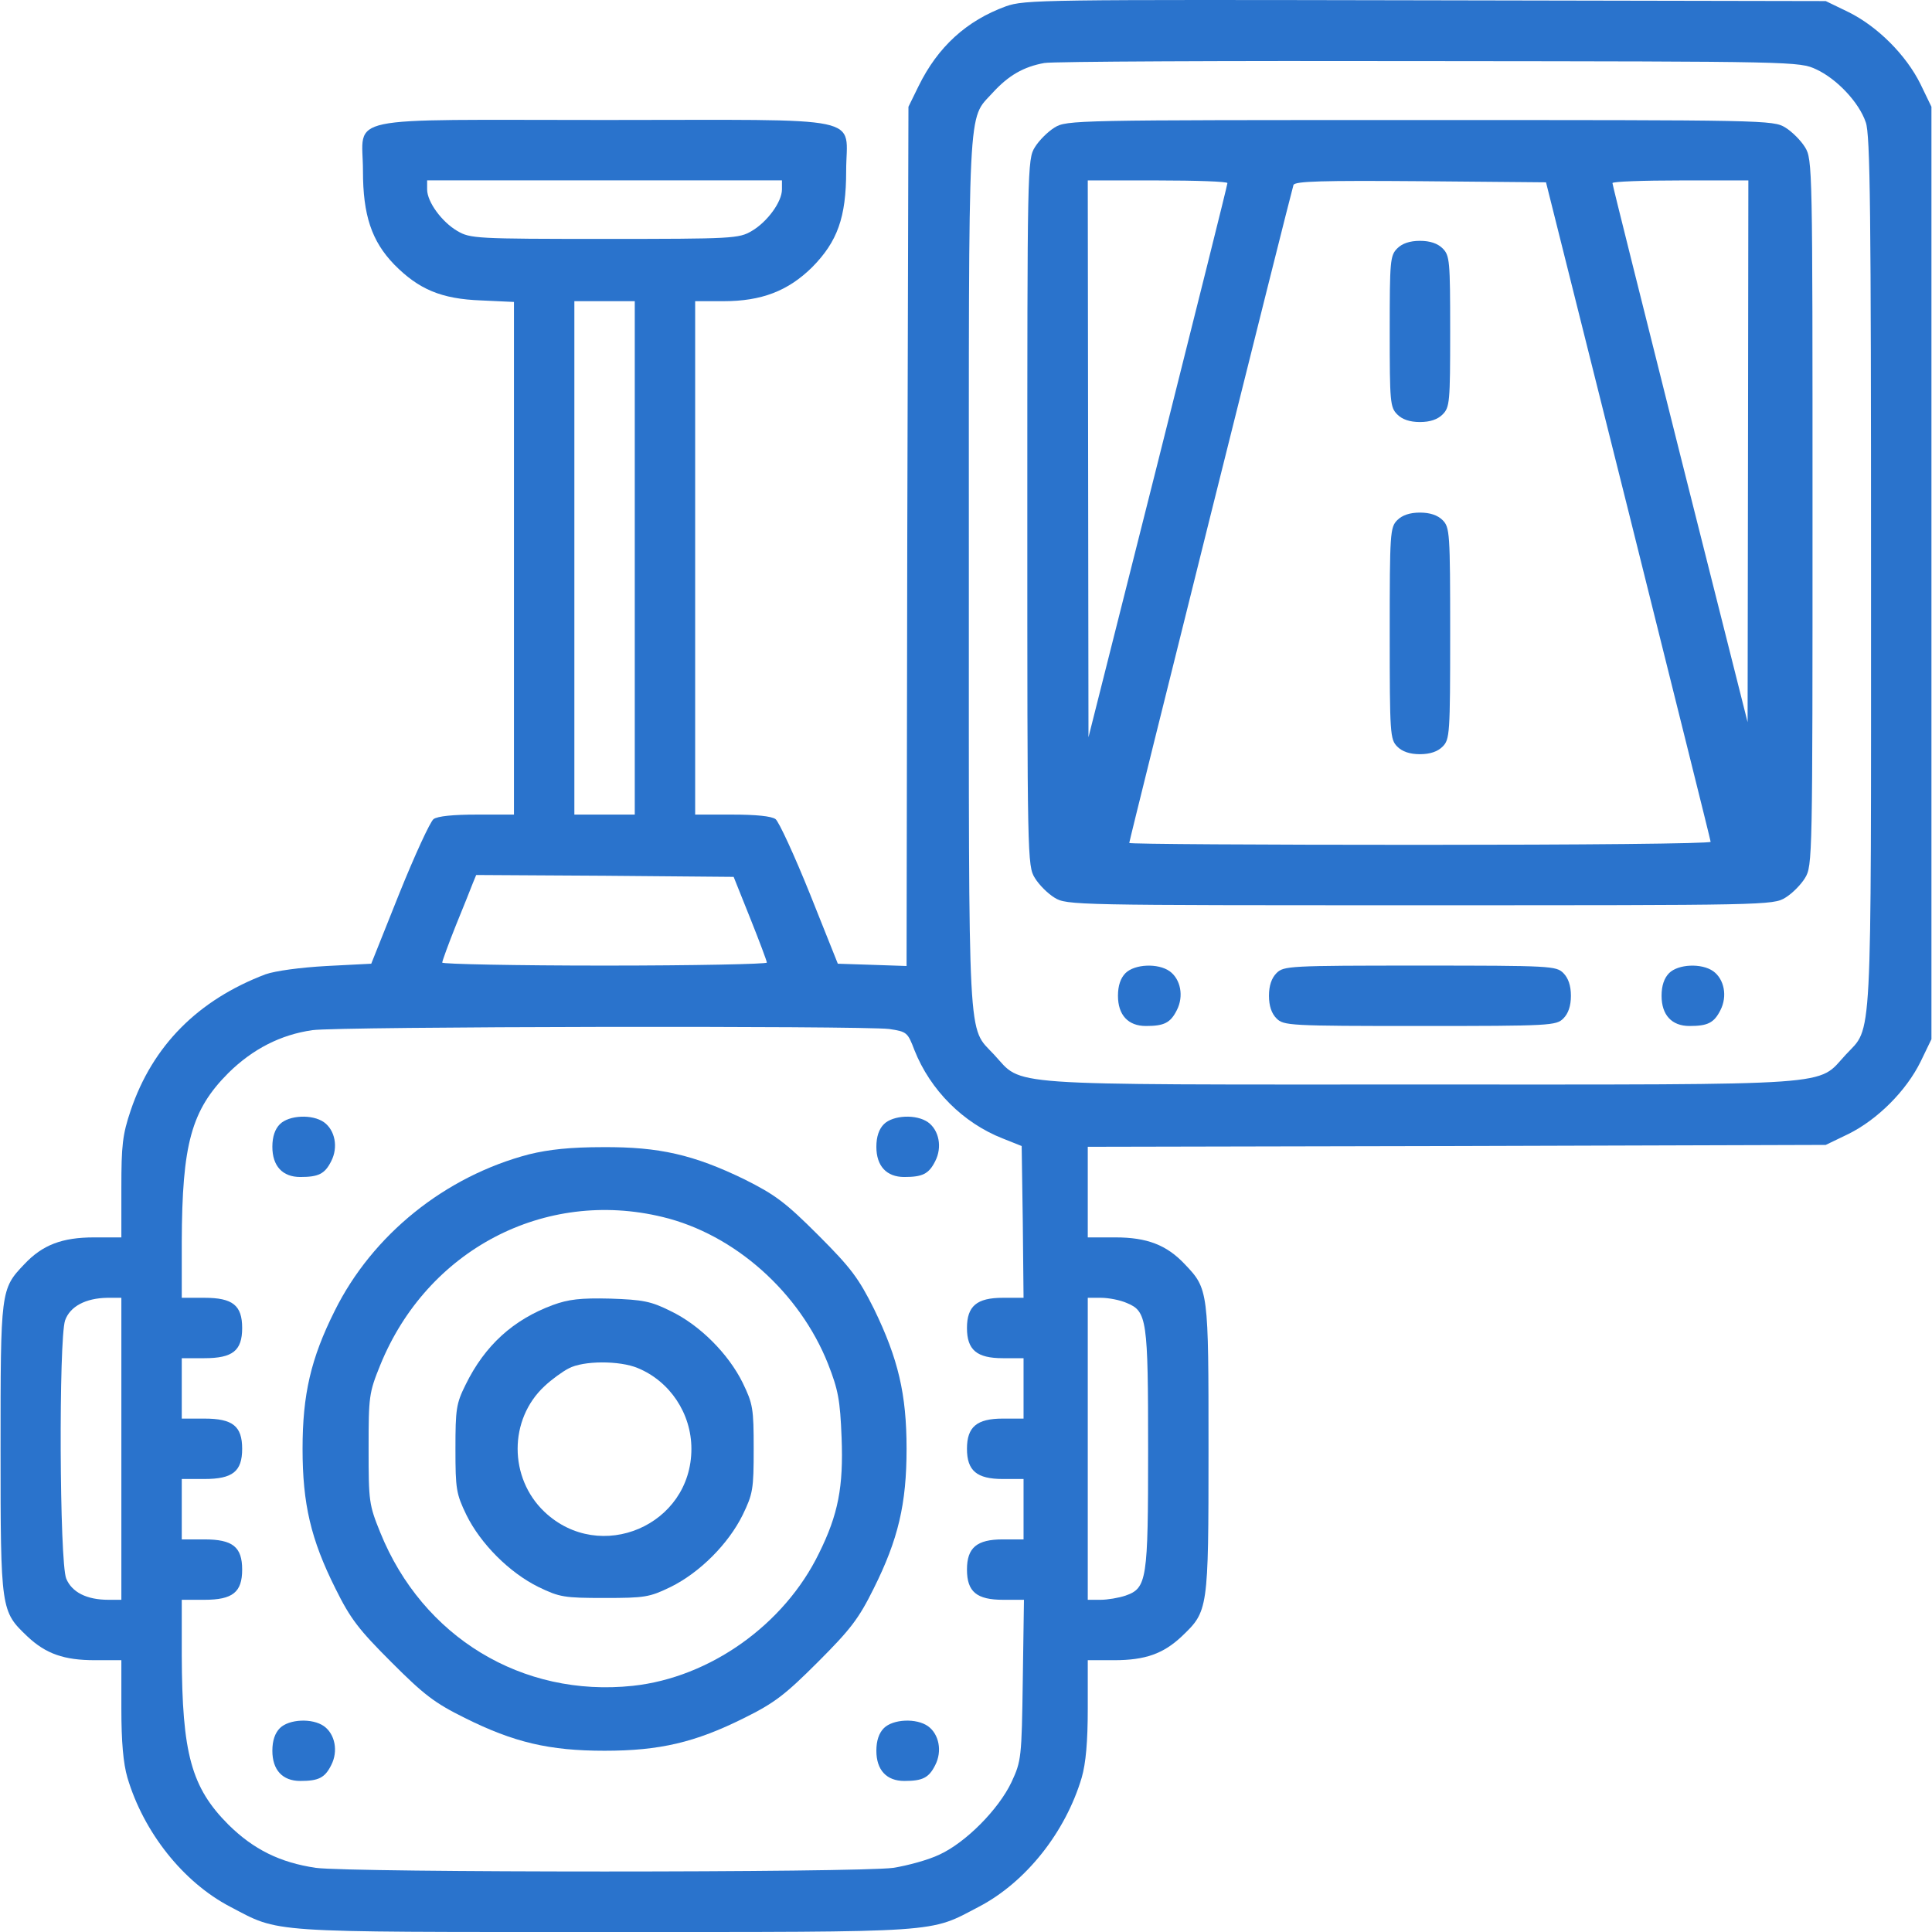
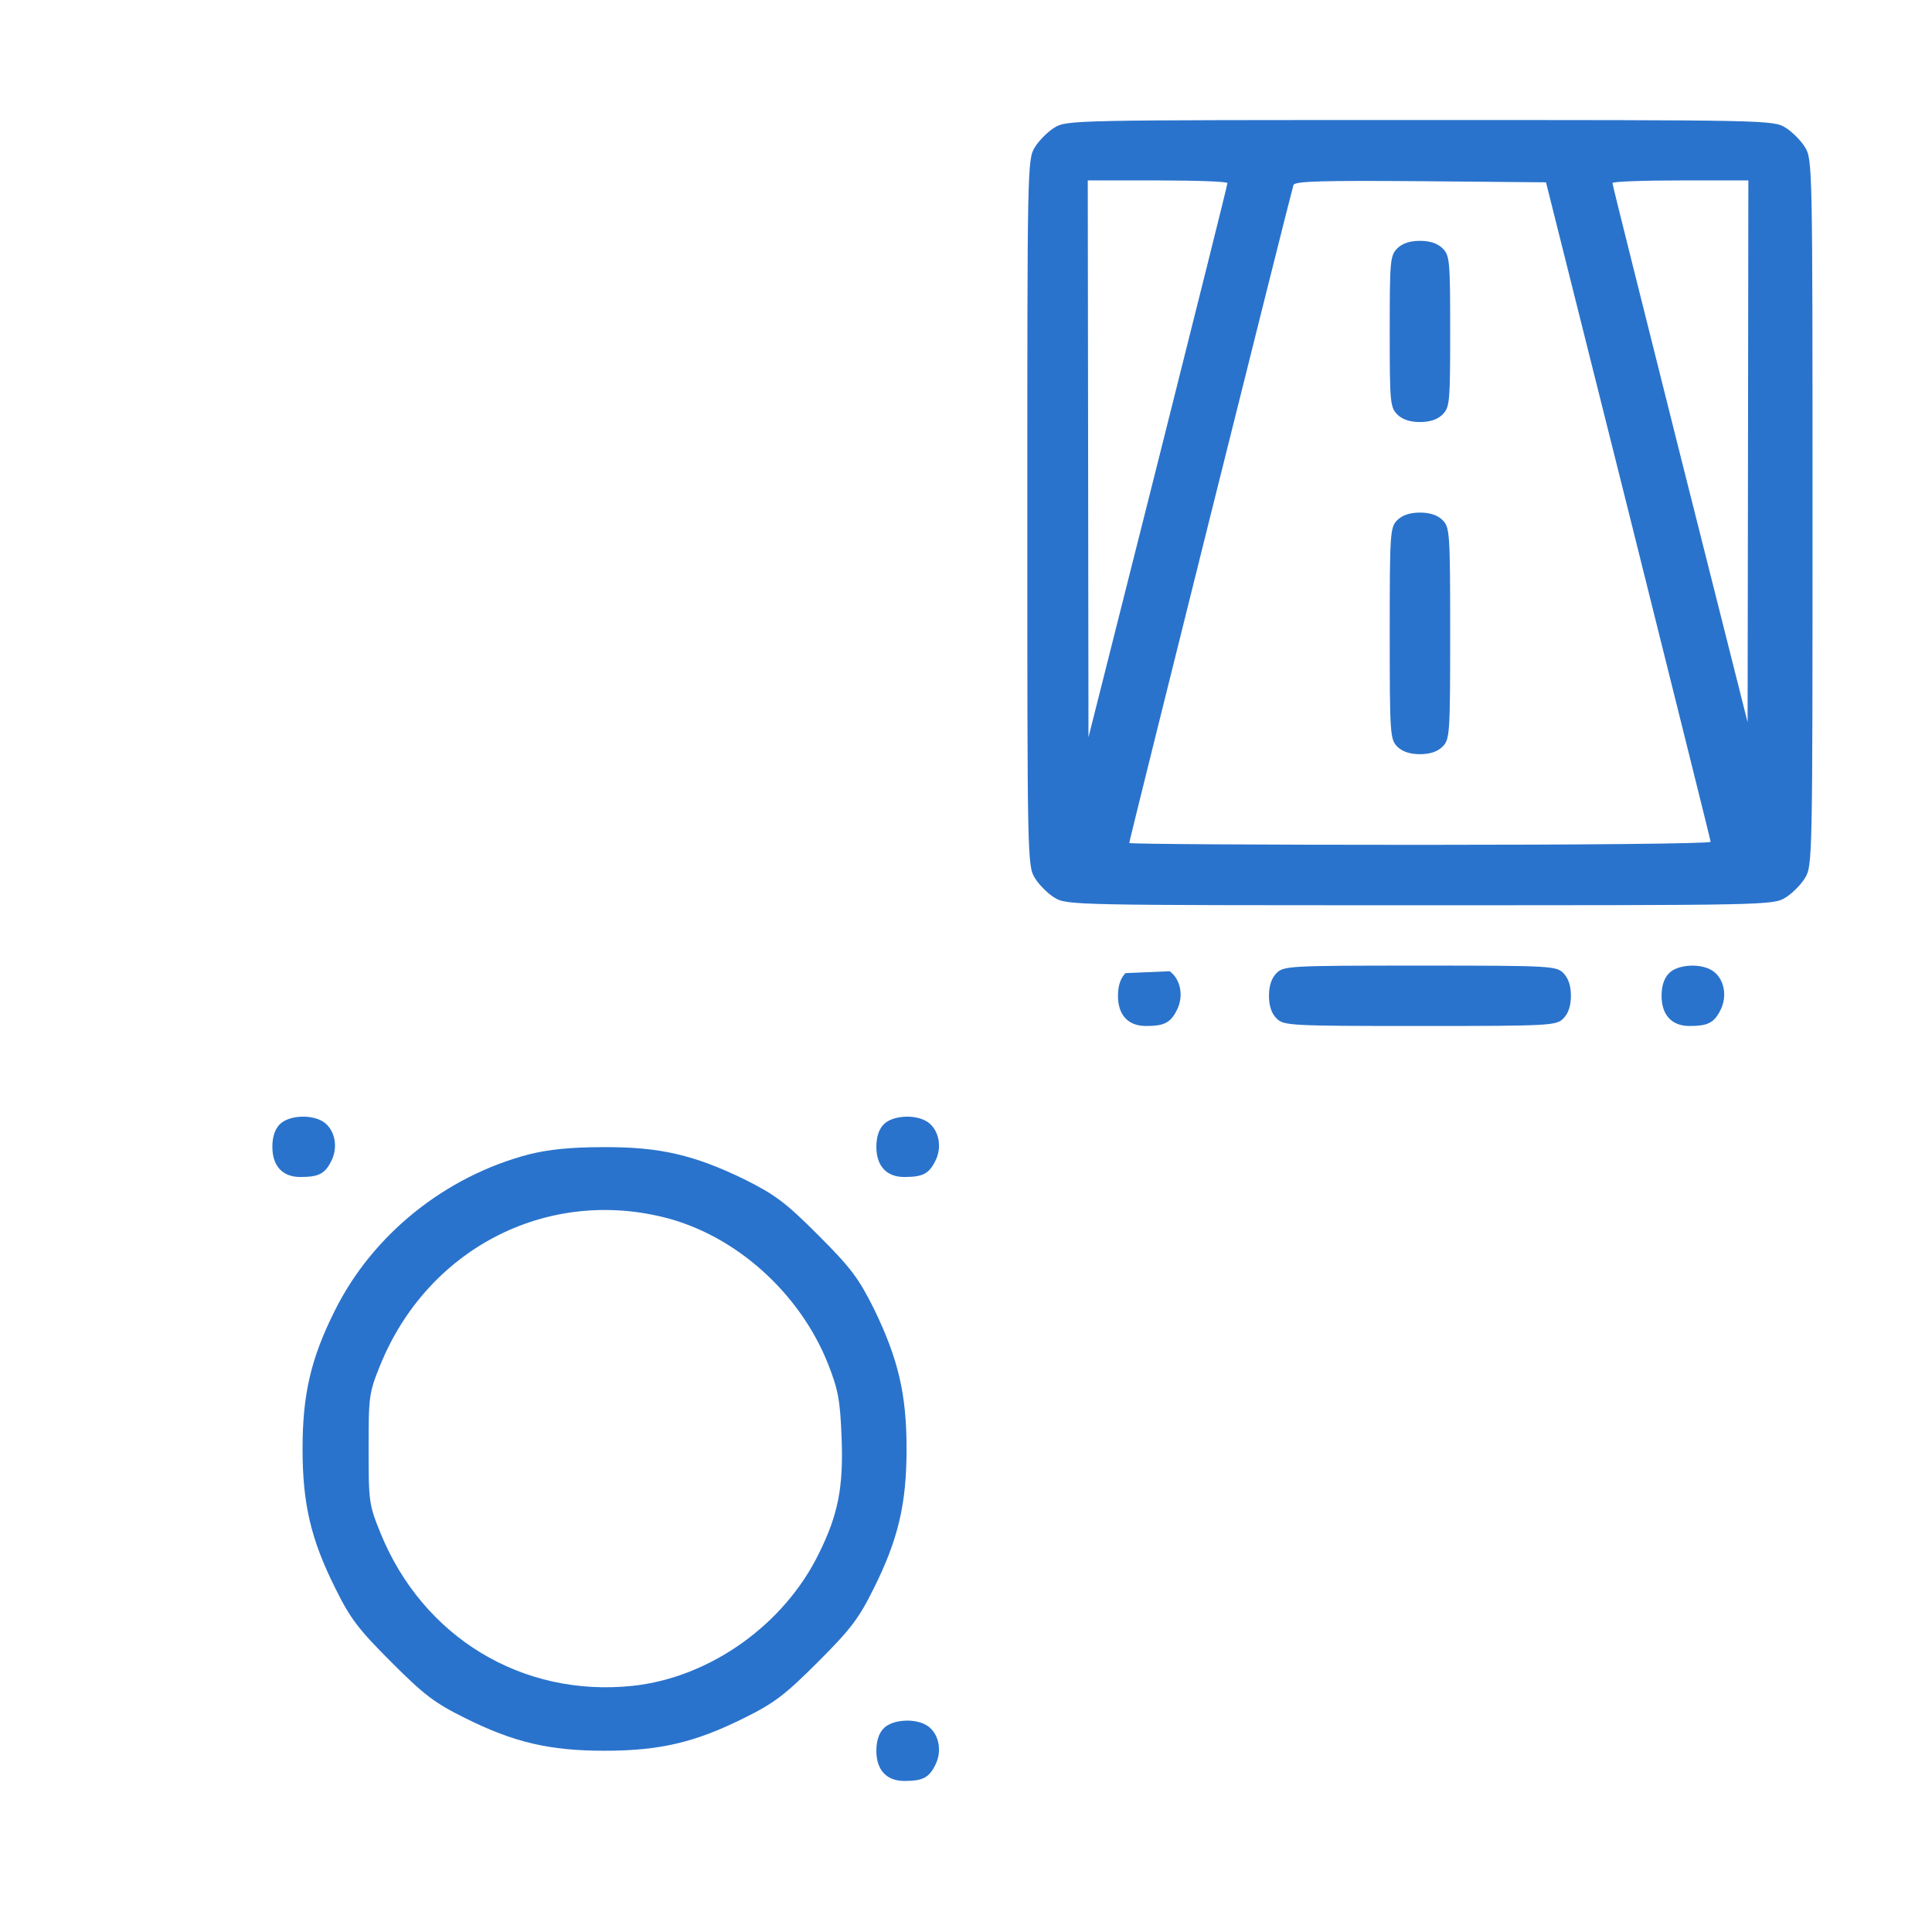
<svg xmlns="http://www.w3.org/2000/svg" width="38" height="38" viewBox="0 0 38 38" fill="none">
  <g id="Black">
-     <path id="Vector" d="M19.783 0.125C19.011 0.407 18.447 0.92 18.068 1.692L17.868 2.1L17.845 10.55L17.831 19L17.155 18.977L16.479 18.955L15.93 17.581C15.625 16.824 15.321 16.163 15.254 16.111C15.172 16.052 14.868 16.022 14.4 16.022H13.673V10.973V5.924H14.229C14.979 5.924 15.499 5.724 15.974 5.256C16.472 4.751 16.643 4.276 16.643 3.363C16.643 2.249 17.155 2.36 11.891 2.36C6.626 2.36 7.139 2.249 7.139 3.363C7.139 4.231 7.309 4.744 7.755 5.204C8.238 5.694 8.683 5.88 9.463 5.909L10.109 5.939V10.98V16.022H9.381C8.913 16.022 8.609 16.052 8.527 16.111C8.46 16.163 8.156 16.824 7.851 17.581L7.302 18.955L6.426 19C5.899 19.029 5.416 19.096 5.223 19.163C3.894 19.668 3.003 20.566 2.572 21.836C2.409 22.318 2.387 22.526 2.387 23.365V24.338H1.852C1.221 24.338 0.835 24.486 0.479 24.865C0.011 25.355 0.011 25.378 0.011 28.511C0.011 31.681 0.018 31.689 0.538 32.186C0.902 32.528 1.258 32.654 1.867 32.654H2.387V33.604C2.387 34.258 2.424 34.681 2.506 34.963C2.825 36.04 3.604 37.02 4.525 37.502C5.52 38.022 5.171 38 11.891 38C18.61 38 18.261 38.022 19.256 37.502C20.177 37.02 20.956 36.04 21.276 34.963C21.357 34.681 21.395 34.258 21.395 33.604V32.654H21.914C22.523 32.654 22.88 32.528 23.243 32.186C23.763 31.689 23.77 31.681 23.77 28.511C23.77 25.378 23.77 25.355 23.303 24.865C22.946 24.486 22.56 24.338 21.937 24.338H21.395V23.447V22.556L28.656 22.541L35.91 22.519L36.356 22.304C36.928 22.021 37.492 21.457 37.774 20.885L37.989 20.44V11.27V2.1L37.774 1.655C37.492 1.083 36.928 0.519 36.356 0.237L35.91 0.021L28.04 0.006C20.511 -0.008 20.155 -0.008 19.783 0.125ZM35.725 1.365C36.126 1.551 36.564 2.011 36.697 2.405C36.786 2.642 36.801 4.194 36.801 11.27C36.801 20.767 36.831 20.173 36.304 20.744C35.725 21.368 36.274 21.331 27.928 21.331C19.583 21.331 20.132 21.368 19.553 20.744C19.026 20.173 19.056 20.767 19.056 11.27C19.056 1.833 19.026 2.375 19.523 1.826C19.835 1.484 20.132 1.313 20.541 1.239C20.704 1.209 24.112 1.194 28.114 1.202C35.331 1.209 35.391 1.209 35.725 1.365ZM15.38 3.726C15.38 3.971 15.091 4.365 14.786 4.543C14.534 4.692 14.415 4.699 11.891 4.699C9.366 4.699 9.247 4.692 8.995 4.543C8.69 4.365 8.401 3.971 8.401 3.726V3.548H11.891H15.38V3.726ZM12.485 10.973V16.022H11.891H11.297V10.973V5.924H11.891H12.485V10.973ZM14.757 18.064C14.935 18.509 15.083 18.903 15.083 18.933C15.083 18.962 13.65 18.992 11.891 18.992C10.138 18.992 8.698 18.962 8.698 18.933C8.698 18.903 8.817 18.576 8.965 18.205C9.114 17.841 9.262 17.47 9.299 17.373L9.366 17.21L11.898 17.225L14.43 17.247L14.757 18.064ZM17.489 20.239C17.838 20.291 17.853 20.306 17.986 20.655C18.298 21.442 18.944 22.088 19.724 22.393L20.095 22.541L20.117 24.034L20.132 25.526H19.724C19.212 25.526 19.019 25.689 19.019 26.12C19.019 26.551 19.212 26.714 19.724 26.714H20.132V27.308V27.902H19.724C19.212 27.902 19.019 28.065 19.019 28.496C19.019 28.927 19.212 29.09 19.724 29.09H20.132V29.684V30.278H19.724C19.212 30.278 19.019 30.441 19.019 30.872C19.019 31.31 19.212 31.466 19.731 31.466H20.14L20.117 33.04C20.095 34.577 20.088 34.636 19.895 35.052C19.642 35.587 18.996 36.24 18.477 36.478C18.261 36.582 17.853 36.693 17.571 36.738C16.88 36.834 6.901 36.834 6.211 36.738C5.505 36.634 4.985 36.374 4.495 35.891C3.76 35.156 3.582 34.488 3.575 32.557V31.466H4.02C4.577 31.466 4.763 31.317 4.763 30.872C4.763 30.426 4.577 30.278 4.02 30.278H3.575V29.684V29.09H4.02C4.577 29.09 4.763 28.941 4.763 28.496C4.763 28.05 4.577 27.902 4.02 27.902H3.575V27.308V26.714H4.02C4.577 26.714 4.763 26.566 4.763 26.12C4.763 25.674 4.577 25.526 4.02 25.526H3.575V24.427C3.582 22.504 3.76 21.836 4.495 21.101C4.971 20.633 5.52 20.351 6.144 20.262C6.656 20.188 16.954 20.173 17.489 20.239ZM2.387 28.496V31.466H2.134C1.704 31.466 1.414 31.317 1.303 31.05C1.169 30.731 1.154 26.35 1.28 25.971C1.377 25.697 1.681 25.533 2.112 25.526H2.387V28.496ZM22.167 25.63C22.56 25.793 22.582 25.957 22.582 28.511C22.582 31.08 22.56 31.236 22.137 31.384C22.003 31.429 21.781 31.466 21.647 31.466H21.395V28.496V25.526H21.654C21.803 25.526 22.033 25.57 22.167 25.63Z" fill="#2A73CC" />
    <path id="Vector_2" d="M20.741 2.509C20.608 2.591 20.437 2.762 20.355 2.895C20.206 3.133 20.206 3.289 20.206 10.083C20.206 16.877 20.206 17.032 20.355 17.27C20.437 17.404 20.608 17.575 20.741 17.656C20.979 17.805 21.135 17.805 27.928 17.805C34.722 17.805 34.878 17.805 35.116 17.656C35.249 17.575 35.42 17.404 35.502 17.27C35.65 17.032 35.65 16.877 35.65 10.083C35.65 3.289 35.65 3.133 35.502 2.895C35.42 2.762 35.249 2.591 35.116 2.509C34.878 2.361 34.722 2.361 27.928 2.361C21.135 2.361 20.979 2.361 20.741 2.509ZM24.142 3.601C24.142 3.638 23.526 6.096 22.776 9.08L21.409 14.501L21.402 9.021L21.395 3.549H22.768C23.526 3.549 24.142 3.571 24.142 3.601ZM32.027 10.046C32.911 13.595 33.646 16.528 33.646 16.557C33.646 16.594 31.077 16.617 27.928 16.617C24.788 16.617 22.211 16.602 22.211 16.58C22.211 16.528 25.397 3.764 25.441 3.638C25.471 3.564 26.005 3.549 27.943 3.564L30.408 3.586L32.027 10.046ZM34.381 8.873L34.373 14.204L33.044 8.932C32.317 6.029 31.715 3.638 31.715 3.601C31.715 3.571 32.317 3.549 33.052 3.549H34.388L34.381 8.873Z" fill="#2A73CC" />
    <path id="Vector_3" d="M27.483 4.885C27.342 5.026 27.334 5.13 27.334 6.519C27.334 7.907 27.342 8.011 27.483 8.152C27.579 8.249 27.728 8.301 27.928 8.301C28.129 8.301 28.277 8.249 28.374 8.152C28.515 8.011 28.523 7.907 28.523 6.519C28.523 5.13 28.515 5.026 28.374 4.885C28.277 4.789 28.129 4.737 27.928 4.737C27.728 4.737 27.579 4.789 27.483 4.885Z" fill="#2A73CC" />
    <path id="Vector_4" d="M27.483 10.23C27.342 10.372 27.334 10.476 27.334 12.458C27.334 14.441 27.342 14.544 27.483 14.685C27.579 14.782 27.728 14.834 27.928 14.834C28.129 14.834 28.277 14.782 28.374 14.685C28.515 14.544 28.523 14.441 28.523 12.458C28.523 10.476 28.515 10.372 28.374 10.23C28.277 10.134 28.129 10.082 27.928 10.082C27.728 10.082 27.579 10.134 27.483 10.23Z" fill="#2A73CC" />
-     <path id="Vector_5" d="M22.137 19.14C22.041 19.237 21.989 19.385 21.989 19.586C21.989 19.964 22.189 20.18 22.538 20.18C22.895 20.18 23.021 20.12 23.147 19.868C23.288 19.593 23.221 19.259 23.006 19.103C22.776 18.94 22.316 18.962 22.137 19.14Z" fill="#2A73CC" />
+     <path id="Vector_5" d="M22.137 19.14C22.041 19.237 21.989 19.385 21.989 19.586C21.989 19.964 22.189 20.18 22.538 20.18C22.895 20.18 23.021 20.12 23.147 19.868C23.288 19.593 23.221 19.259 23.006 19.103Z" fill="#2A73CC" />
    <path id="Vector_6" d="M25.107 19.14C25.011 19.237 24.959 19.385 24.959 19.586C24.959 19.786 25.011 19.935 25.107 20.031C25.248 20.172 25.352 20.18 27.928 20.18C30.505 20.18 30.609 20.172 30.75 20.031C30.846 19.935 30.898 19.786 30.898 19.586C30.898 19.385 30.846 19.237 30.75 19.14C30.609 18.999 30.505 18.992 27.928 18.992C25.352 18.992 25.248 18.999 25.107 19.14Z" fill="#2A73CC" />
    <path id="Vector_7" d="M32.829 19.14C32.733 19.237 32.681 19.385 32.681 19.586C32.681 19.964 32.881 20.18 33.23 20.18C33.587 20.18 33.713 20.12 33.839 19.868C33.98 19.593 33.913 19.259 33.698 19.103C33.468 18.94 33.007 18.962 32.829 19.14Z" fill="#2A73CC" />
    <path id="Vector_8" d="M5.505 22.111C5.409 22.207 5.357 22.356 5.357 22.556C5.357 22.935 5.557 23.15 5.906 23.15C6.263 23.15 6.389 23.091 6.515 22.838C6.656 22.564 6.589 22.23 6.374 22.074C6.144 21.91 5.684 21.933 5.505 22.111Z" fill="#2A73CC" />
    <path id="Vector_9" d="M17.385 22.111C17.289 22.207 17.237 22.356 17.237 22.556C17.237 22.935 17.437 23.15 17.786 23.15C18.143 23.15 18.269 23.091 18.395 22.838C18.536 22.564 18.469 22.23 18.254 22.074C18.024 21.91 17.564 21.933 17.385 22.111Z" fill="#2A73CC" />
    <path id="Vector_10" d="M10.406 22.704C8.757 23.135 7.324 24.286 6.582 25.785C6.114 26.721 5.951 27.426 5.951 28.496C5.951 29.58 6.114 30.278 6.597 31.243C6.894 31.844 7.057 32.052 7.696 32.691C8.334 33.329 8.542 33.493 9.143 33.79C10.109 34.272 10.807 34.435 11.891 34.435C12.975 34.435 13.673 34.272 14.638 33.79C15.239 33.493 15.447 33.329 16.086 32.691C16.724 32.052 16.888 31.844 17.185 31.243C17.667 30.278 17.831 29.58 17.831 28.496C17.831 27.419 17.667 26.729 17.192 25.748C16.888 25.14 16.739 24.939 16.093 24.293C15.447 23.647 15.247 23.499 14.638 23.194C13.643 22.712 12.967 22.556 11.861 22.563C11.222 22.563 10.799 22.608 10.406 22.704ZM13.034 23.937C14.452 24.278 15.729 25.422 16.286 26.825C16.487 27.337 16.524 27.538 16.553 28.273C16.591 29.245 16.487 29.788 16.108 30.552C15.425 31.956 13.962 32.995 12.447 33.158C10.272 33.389 8.312 32.201 7.48 30.144C7.257 29.595 7.25 29.528 7.25 28.496C7.25 27.463 7.257 27.397 7.48 26.847C8.401 24.583 10.71 23.372 13.034 23.937Z" fill="#2A73CC" />
-     <path id="Vector_11" d="M10.874 25.668C10.094 25.957 9.537 26.462 9.158 27.235C8.973 27.606 8.958 27.717 8.958 28.497C8.958 29.291 8.973 29.38 9.173 29.796C9.455 30.368 10.02 30.932 10.591 31.214C11.007 31.415 11.096 31.43 11.891 31.43C12.685 31.43 12.774 31.415 13.19 31.214C13.762 30.932 14.326 30.368 14.608 29.796C14.809 29.38 14.824 29.291 14.824 28.497C14.824 27.702 14.809 27.613 14.608 27.198C14.326 26.626 13.762 26.061 13.19 25.787C12.804 25.594 12.648 25.564 12.002 25.542C11.416 25.527 11.178 25.557 10.874 25.668ZM12.544 26.908C13.175 27.168 13.599 27.799 13.599 28.497C13.599 30.004 11.802 30.769 10.71 29.737C10.005 29.069 10.005 27.918 10.71 27.264C10.851 27.131 11.067 26.975 11.185 26.915C11.475 26.759 12.188 26.759 12.544 26.908Z" fill="#2A73CC" />
-     <path id="Vector_12" d="M5.505 33.99C5.409 34.086 5.357 34.235 5.357 34.435C5.357 34.814 5.557 35.029 5.906 35.029C6.263 35.029 6.389 34.97 6.515 34.717C6.656 34.443 6.589 34.109 6.374 33.953C6.144 33.789 5.684 33.812 5.505 33.99Z" fill="#2A73CC" />
    <path id="Vector_13" d="M17.385 33.99C17.289 34.086 17.237 34.235 17.237 34.435C17.237 34.814 17.437 35.029 17.786 35.029C18.143 35.029 18.269 34.97 18.395 34.717C18.536 34.443 18.469 34.109 18.254 33.953C18.024 33.789 17.564 33.812 17.385 33.99Z" fill="#2A73CC" />
  </g>
</svg>